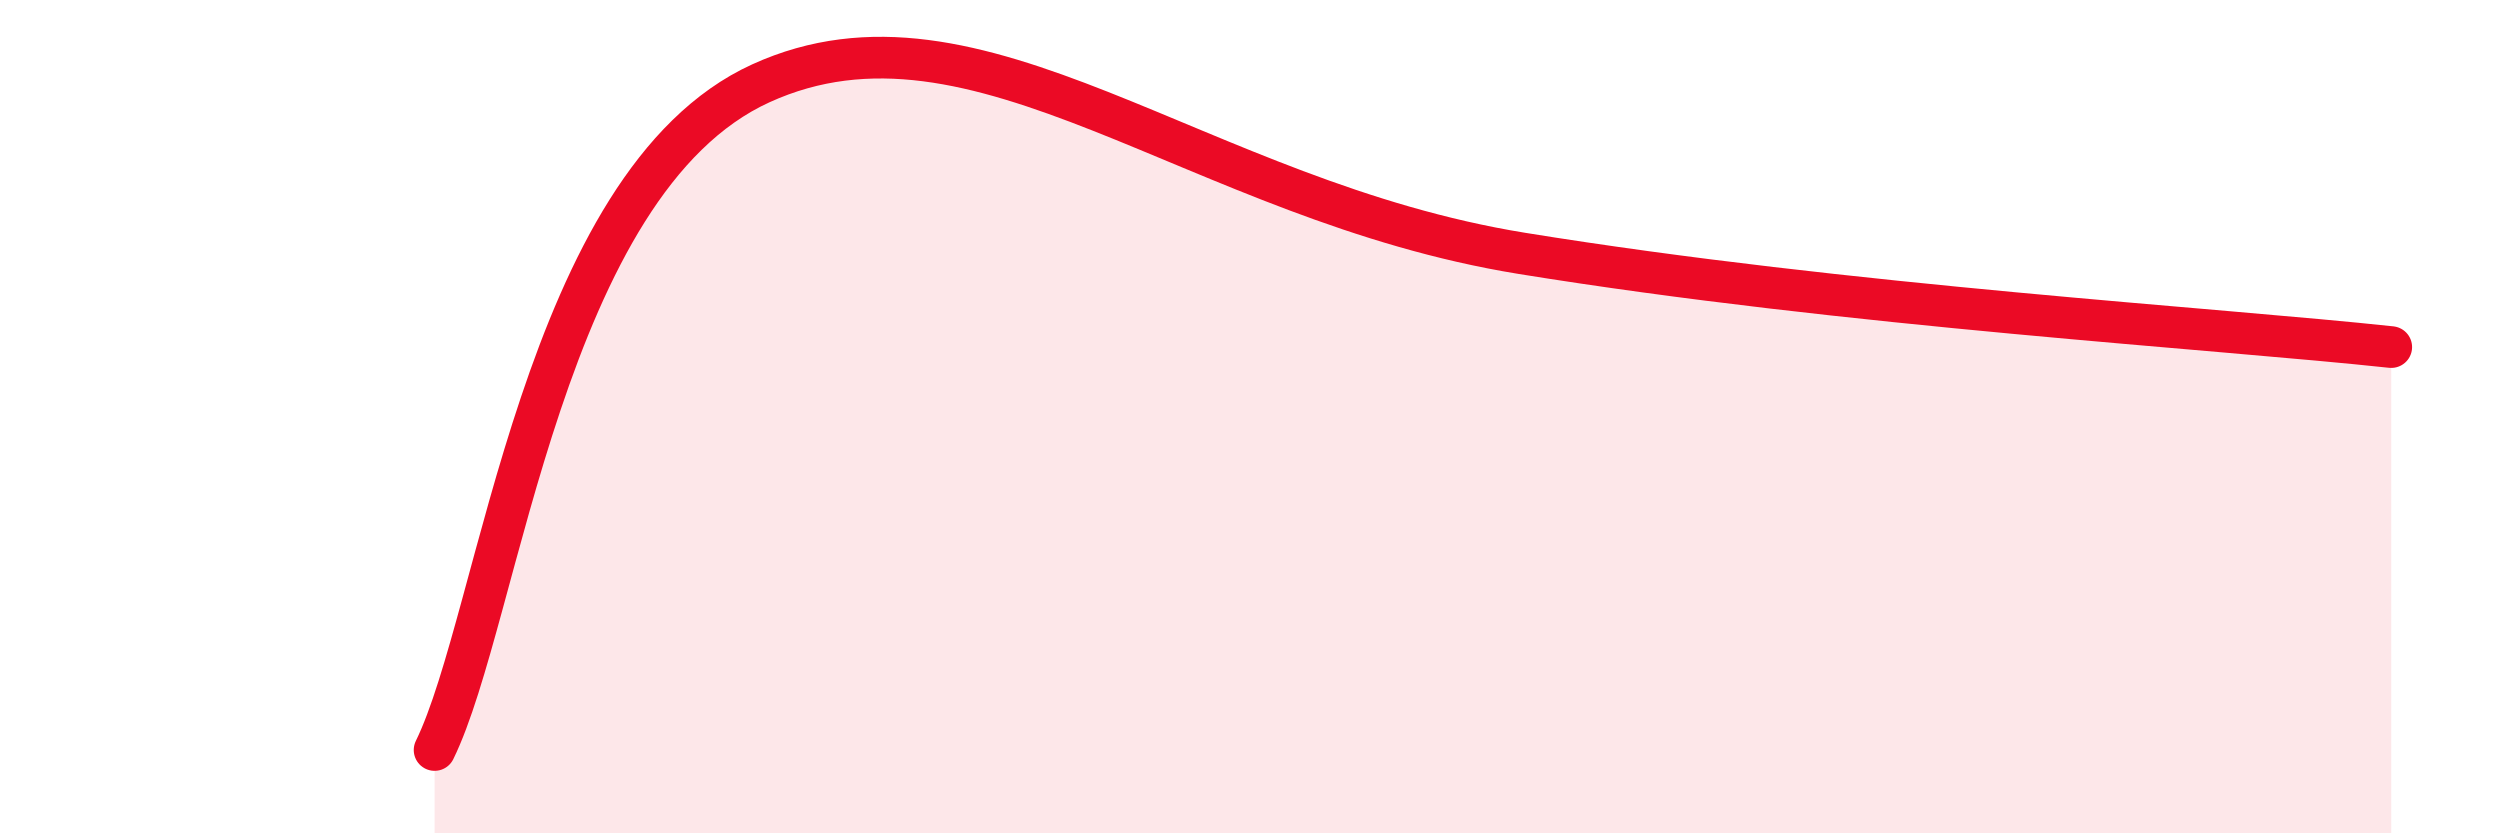
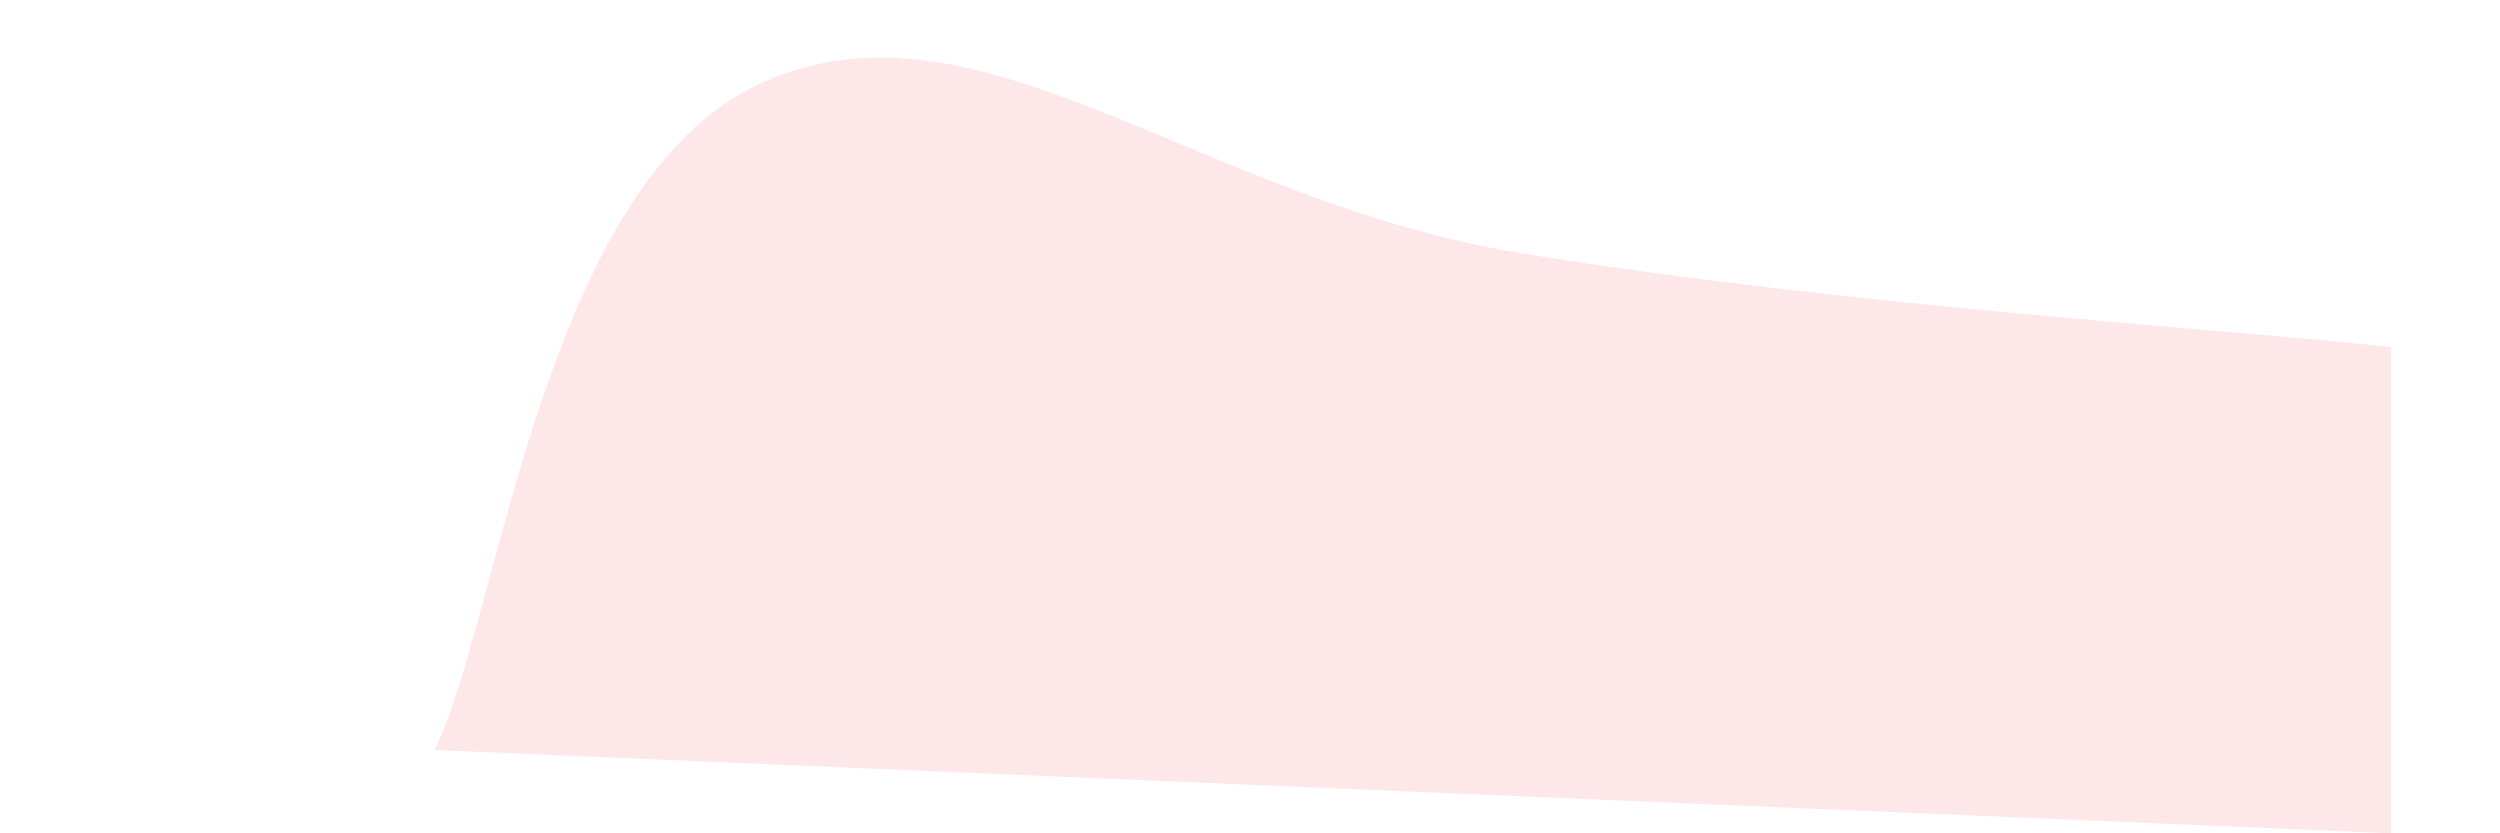
<svg xmlns="http://www.w3.org/2000/svg" width="60" height="20" viewBox="0 0 60 20">
-   <path d="M 10.43,18 C 12,14.8 13.04,4.38 18.26,2 C 23.48,-0.38 28.69,4.81 36.52,6.08 C 44.35,7.35 53.22,7.88 57.39,8.33L57.39 20L10.43 20Z" fill="#EB0A25" opacity="0.1" stroke-linecap="round" stroke-linejoin="round" />
-   <path d="M 10.43,18 C 12,14.8 13.04,4.38 18.26,2 C 23.48,-0.38 28.69,4.81 36.52,6.08 C 44.35,7.35 53.22,7.88 57.39,8.33" stroke="#EB0A25" stroke-width="1" fill="none" stroke-linecap="round" stroke-linejoin="round" />
+   <path d="M 10.43,18 C 12,14.8 13.04,4.38 18.26,2 C 23.48,-0.38 28.69,4.81 36.52,6.08 C 44.35,7.35 53.22,7.88 57.39,8.33L57.39 20Z" fill="#EB0A25" opacity="0.1" stroke-linecap="round" stroke-linejoin="round" />
</svg>